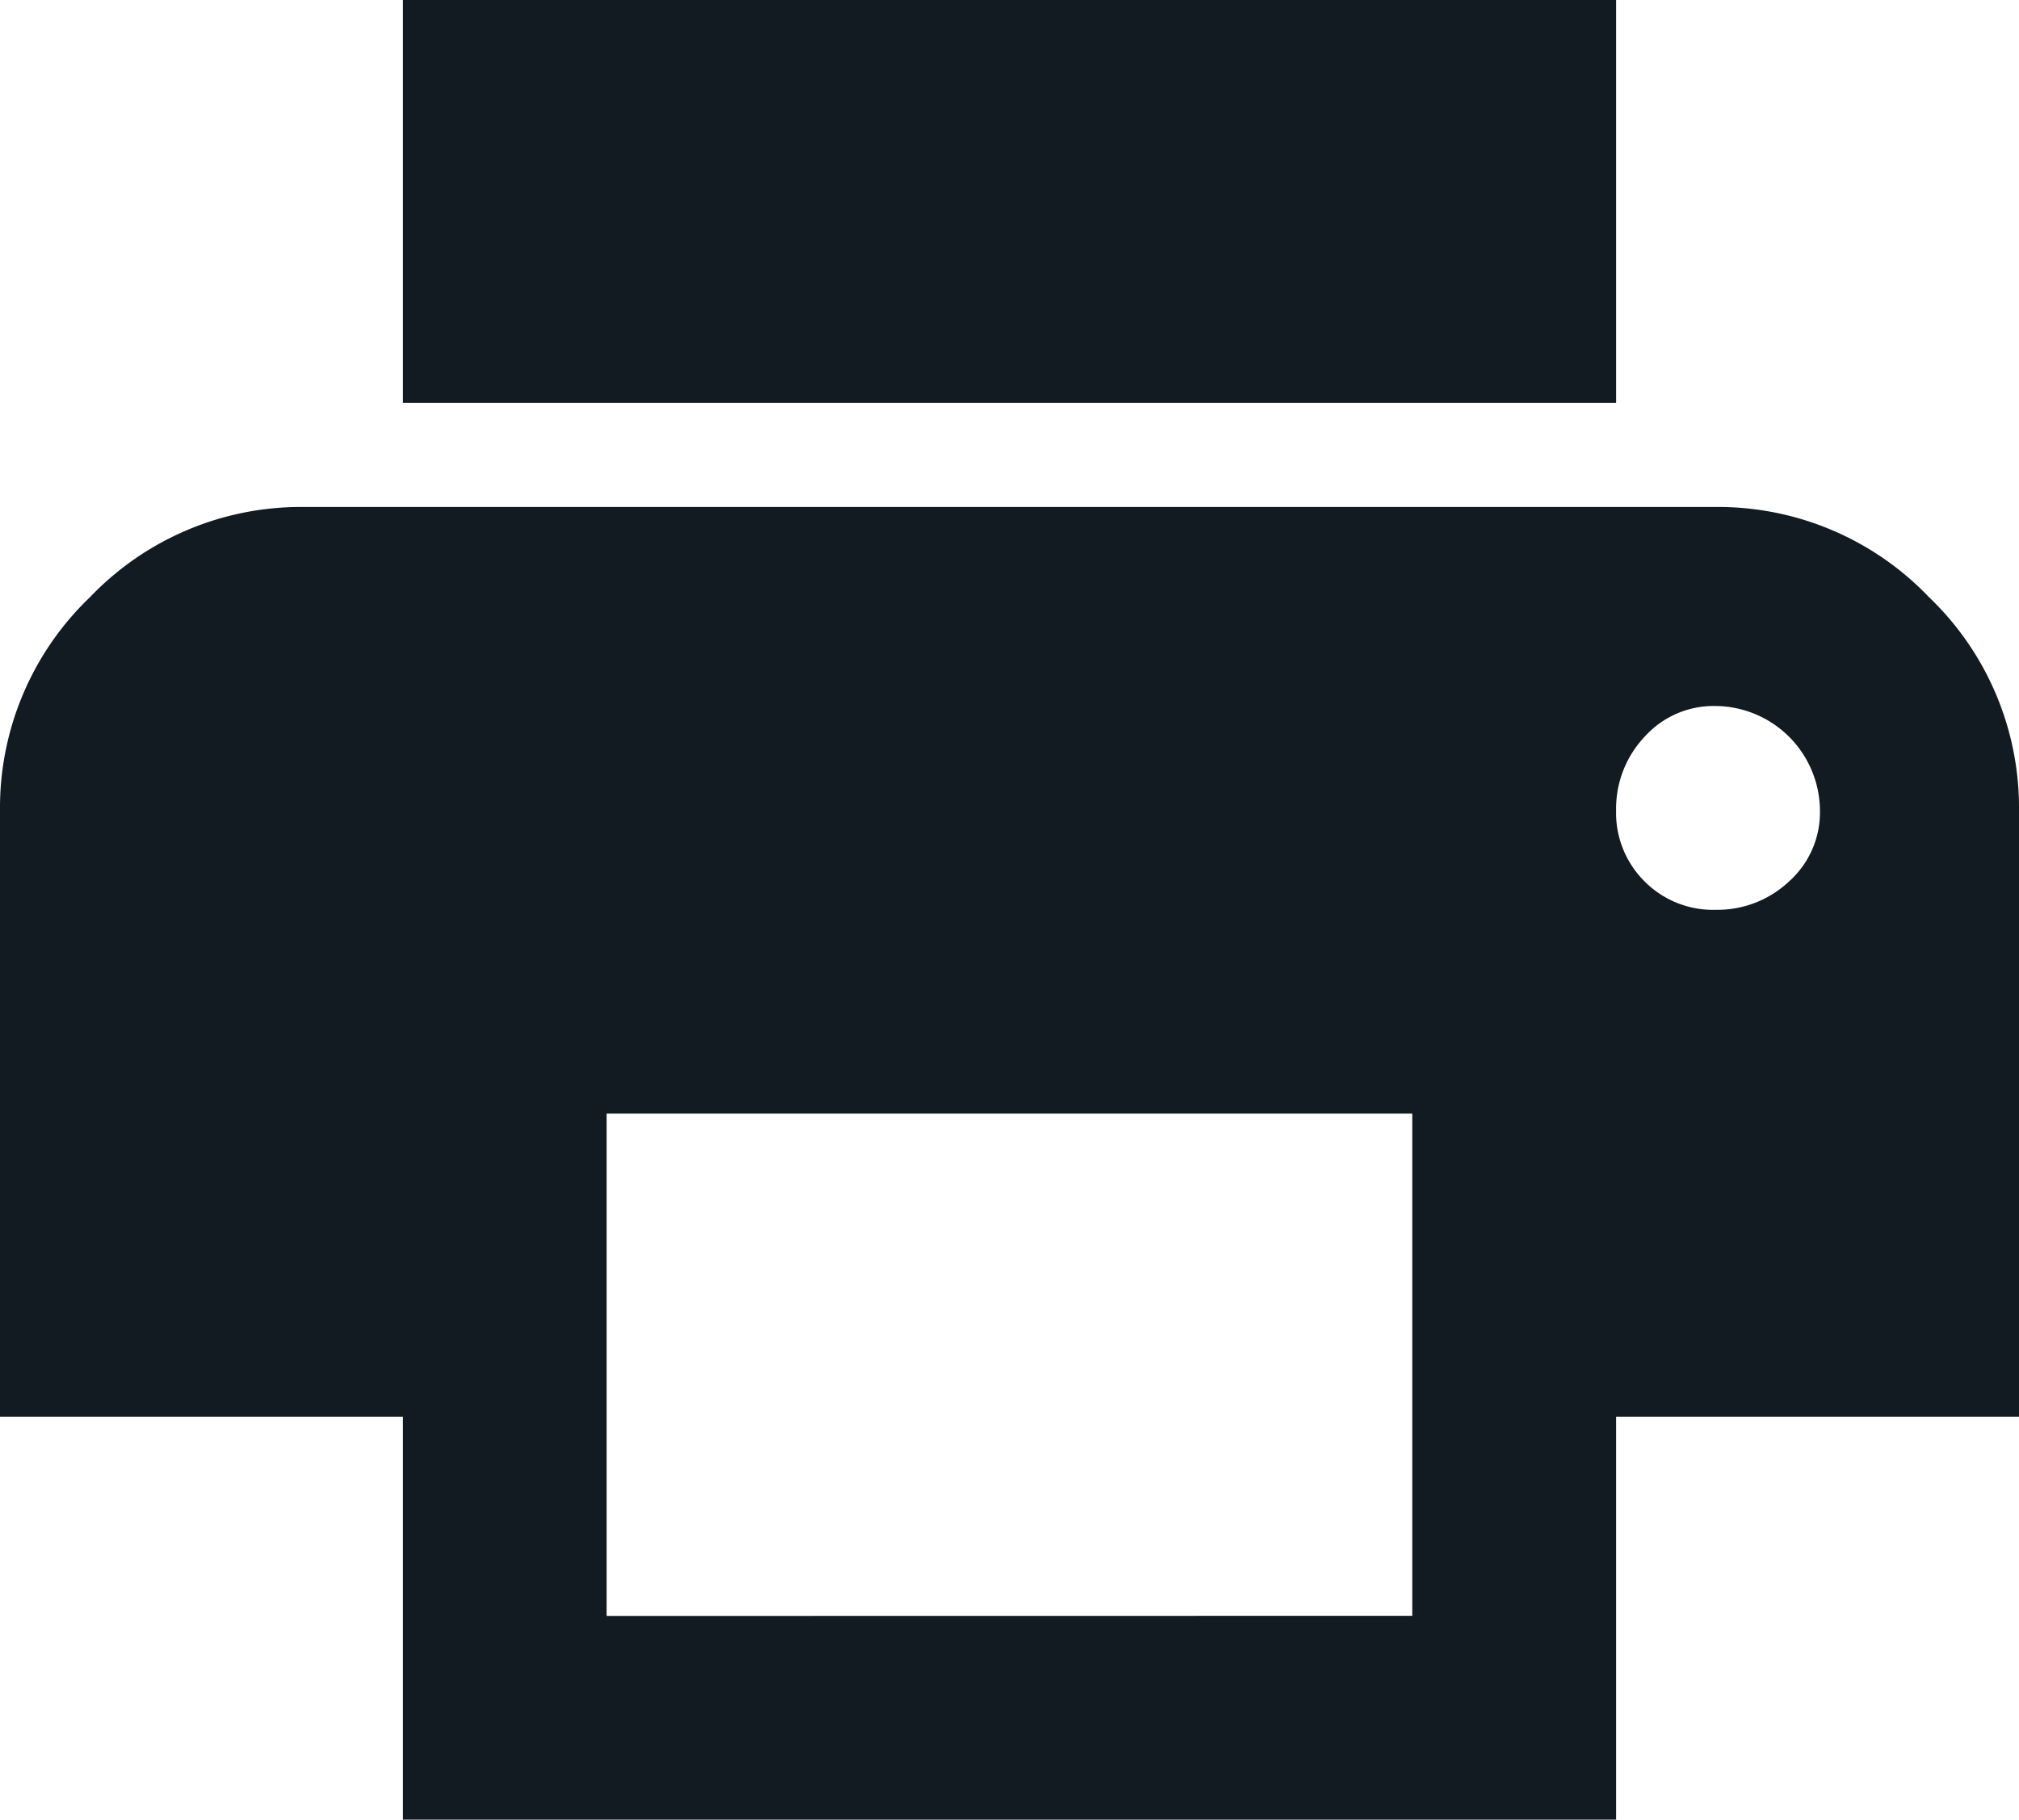
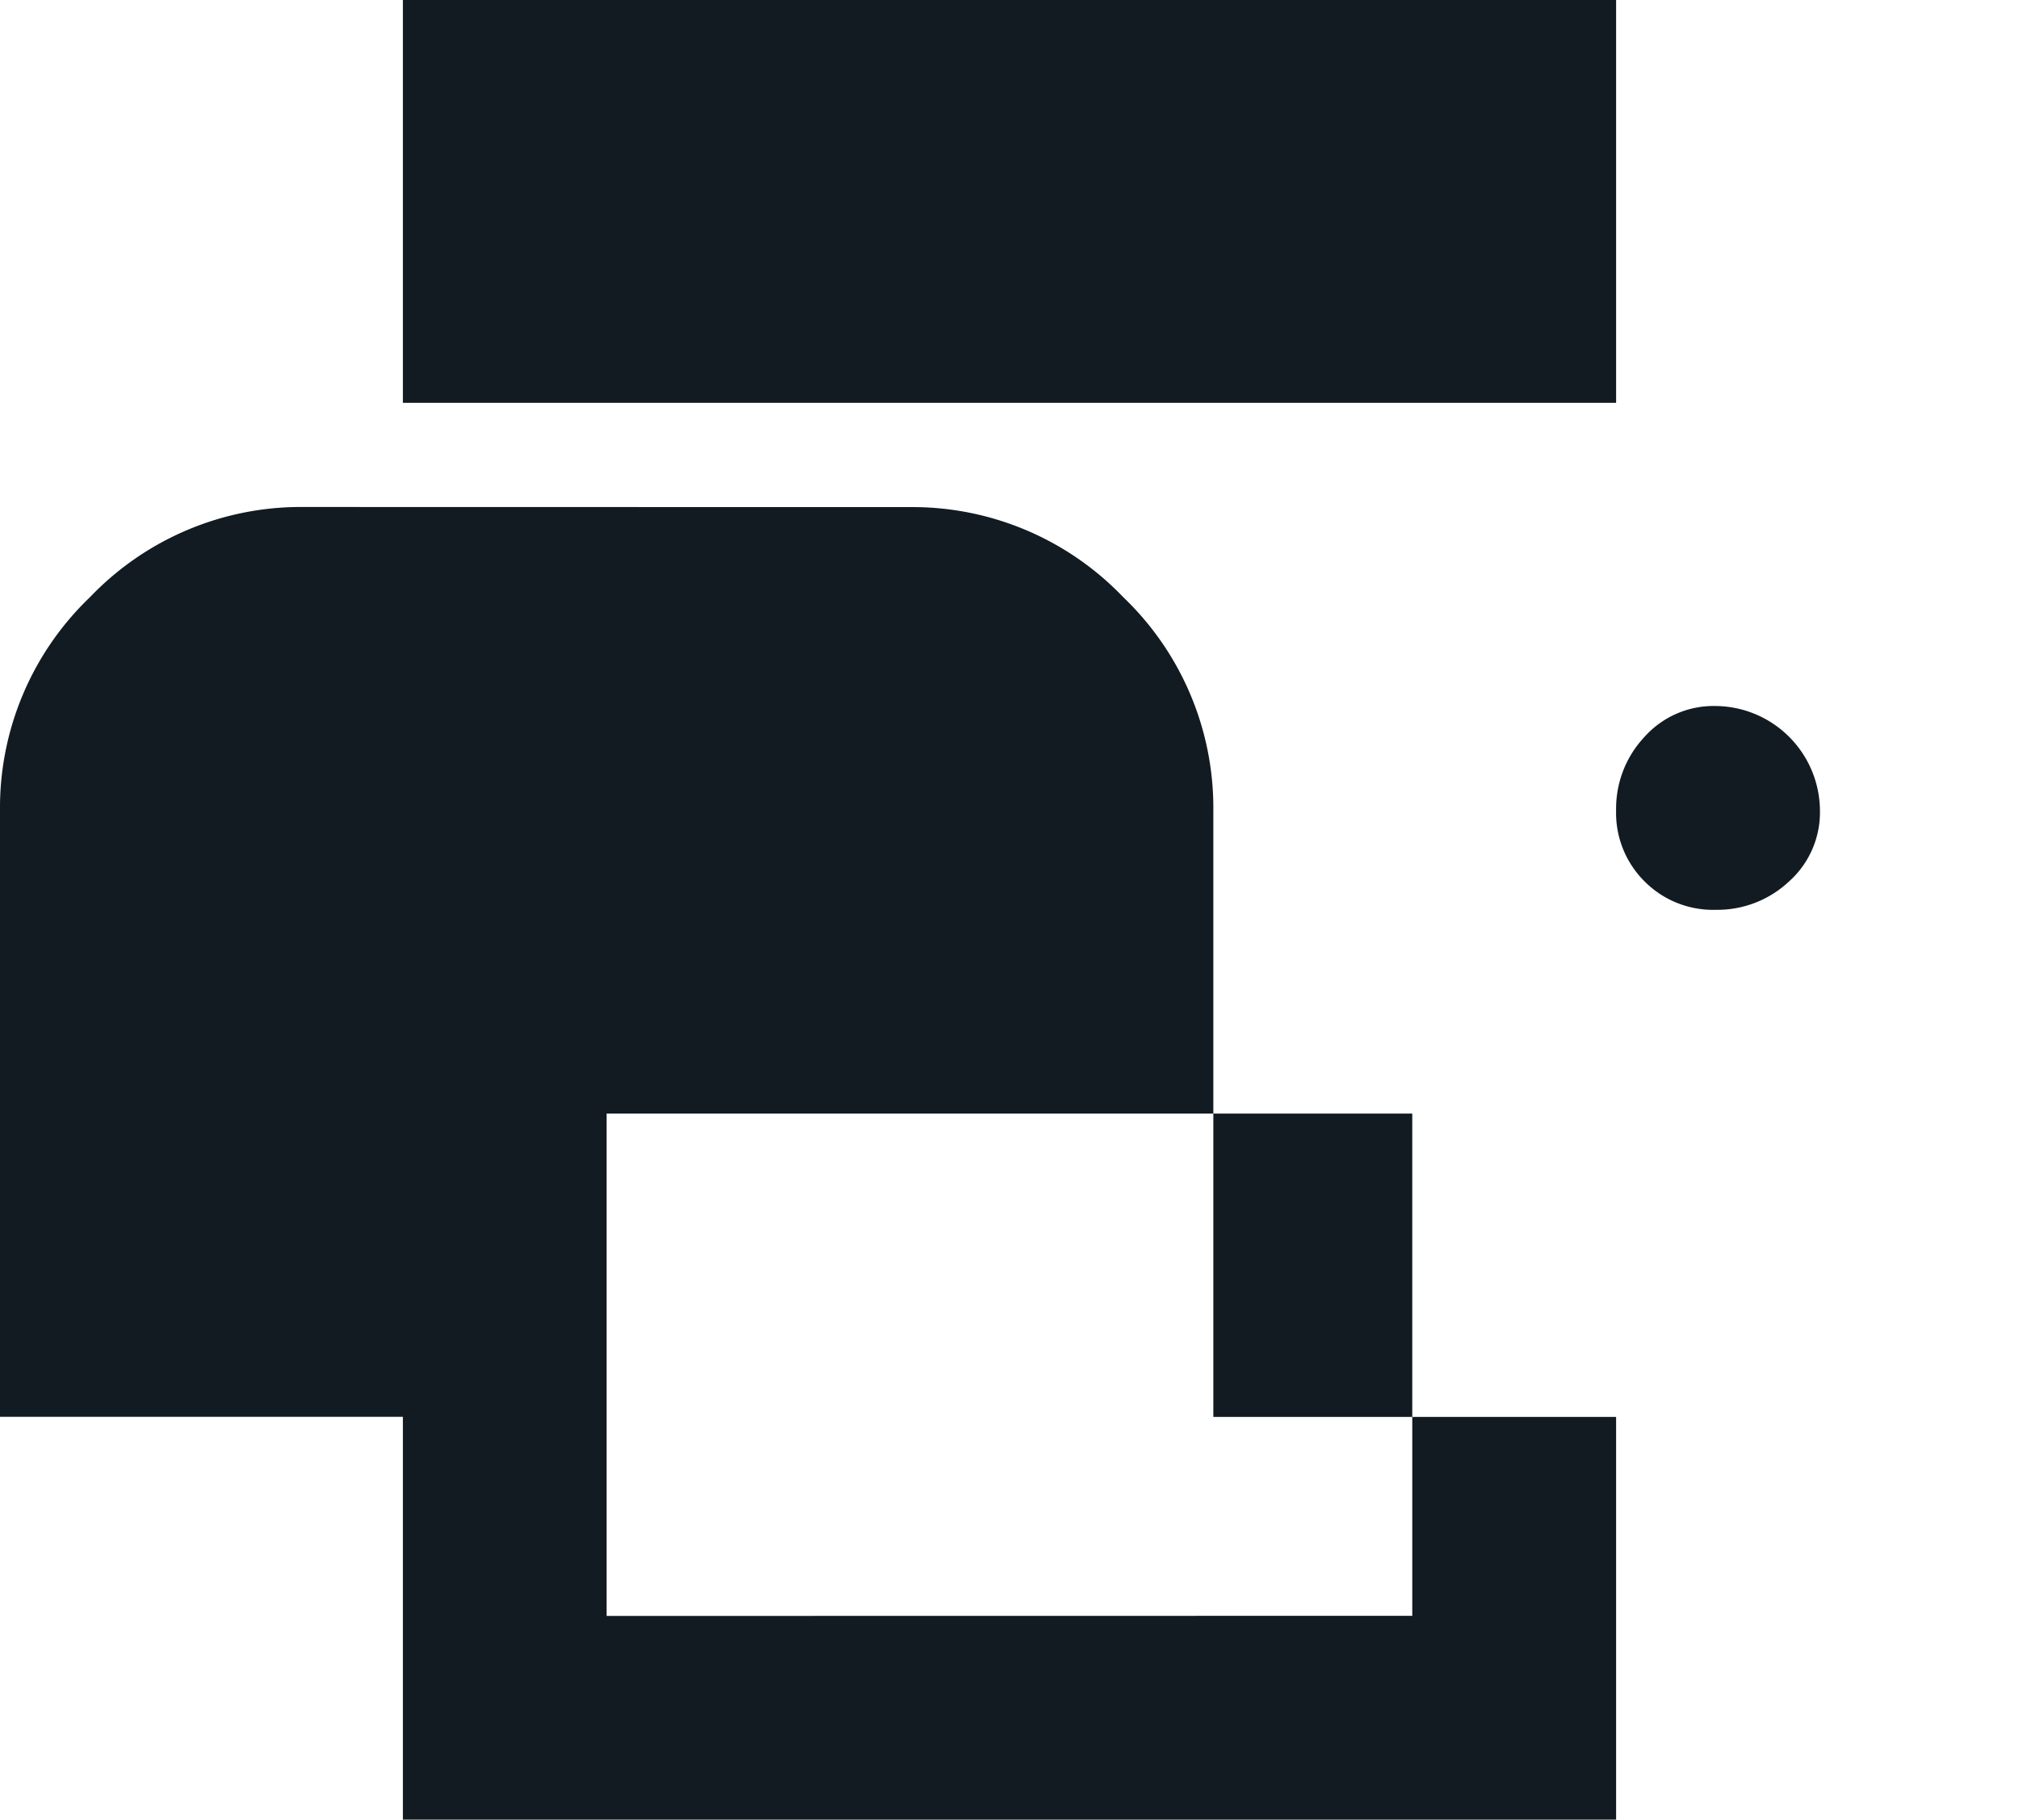
<svg xmlns="http://www.w3.org/2000/svg" width="17.75" height="16" viewBox="0 0 17.75 16">
-   <path d="M14.208,0V3.542H3.542V0Zm.25,7.75a.848.848,0,0,0,.625.25.92.92,0,0,0,.646-.25A.815.815,0,0,0,16,7.125a.925.925,0,0,0-.917-.917.815.815,0,0,0-.625.271.92.92,0,0,0-.25.646A.848.848,0,0,0,14.458,7.75Zm-2.042,6.458V9.792H5.333v4.417Zm2.667-9.75a2.563,2.563,0,0,1,1.875.792,2.563,2.563,0,0,1,.792,1.875v5.333H14.208V16H3.542V12.458H0V7.125A2.563,2.563,0,0,1,.792,5.25a2.563,2.563,0,0,1,1.875-.792Z" fill="#121b21" />
+   <path d="M14.208,0V3.542H3.542V0Zm.25,7.75a.848.848,0,0,0,.625.25.92.92,0,0,0,.646-.25A.815.815,0,0,0,16,7.125a.925.925,0,0,0-.917-.917.815.815,0,0,0-.625.271.92.92,0,0,0-.25.646A.848.848,0,0,0,14.458,7.75Zm-2.042,6.458V9.792H5.333v4.417m2.667-9.75a2.563,2.563,0,0,1,1.875.792,2.563,2.563,0,0,1,.792,1.875v5.333H14.208V16H3.542V12.458H0V7.125A2.563,2.563,0,0,1,.792,5.25a2.563,2.563,0,0,1,1.875-.792Z" fill="#121b21" />
</svg>